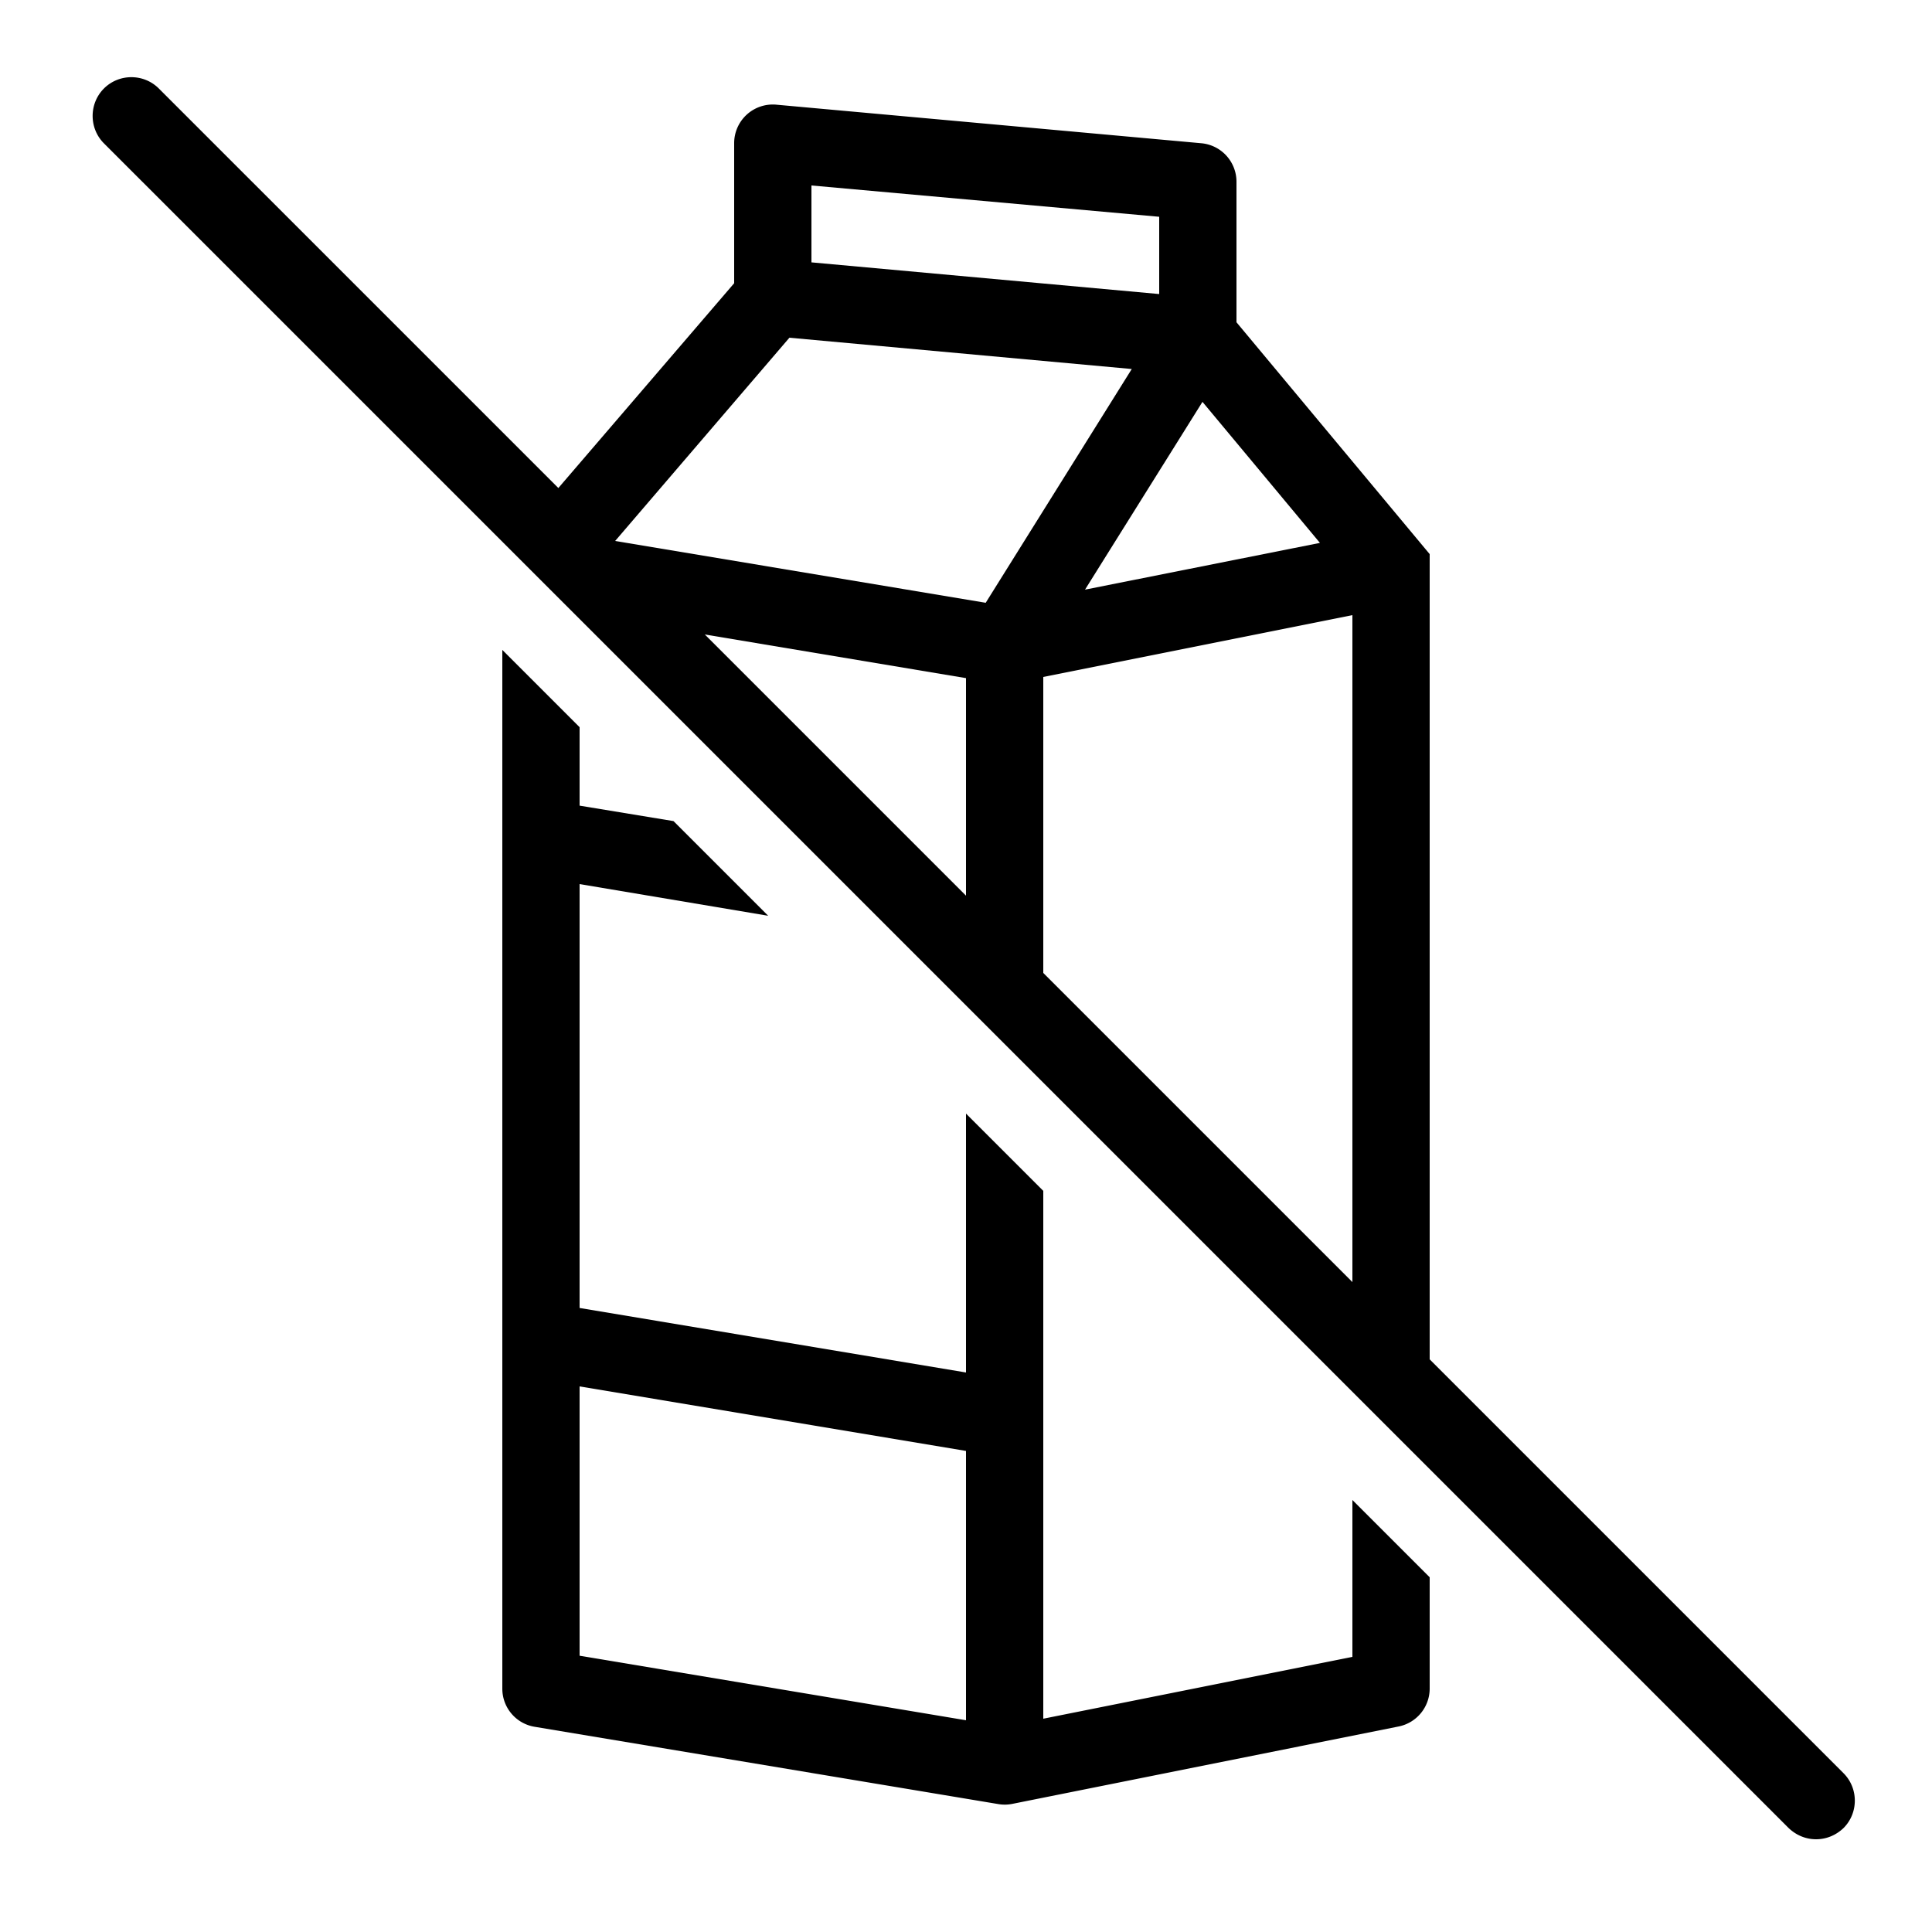
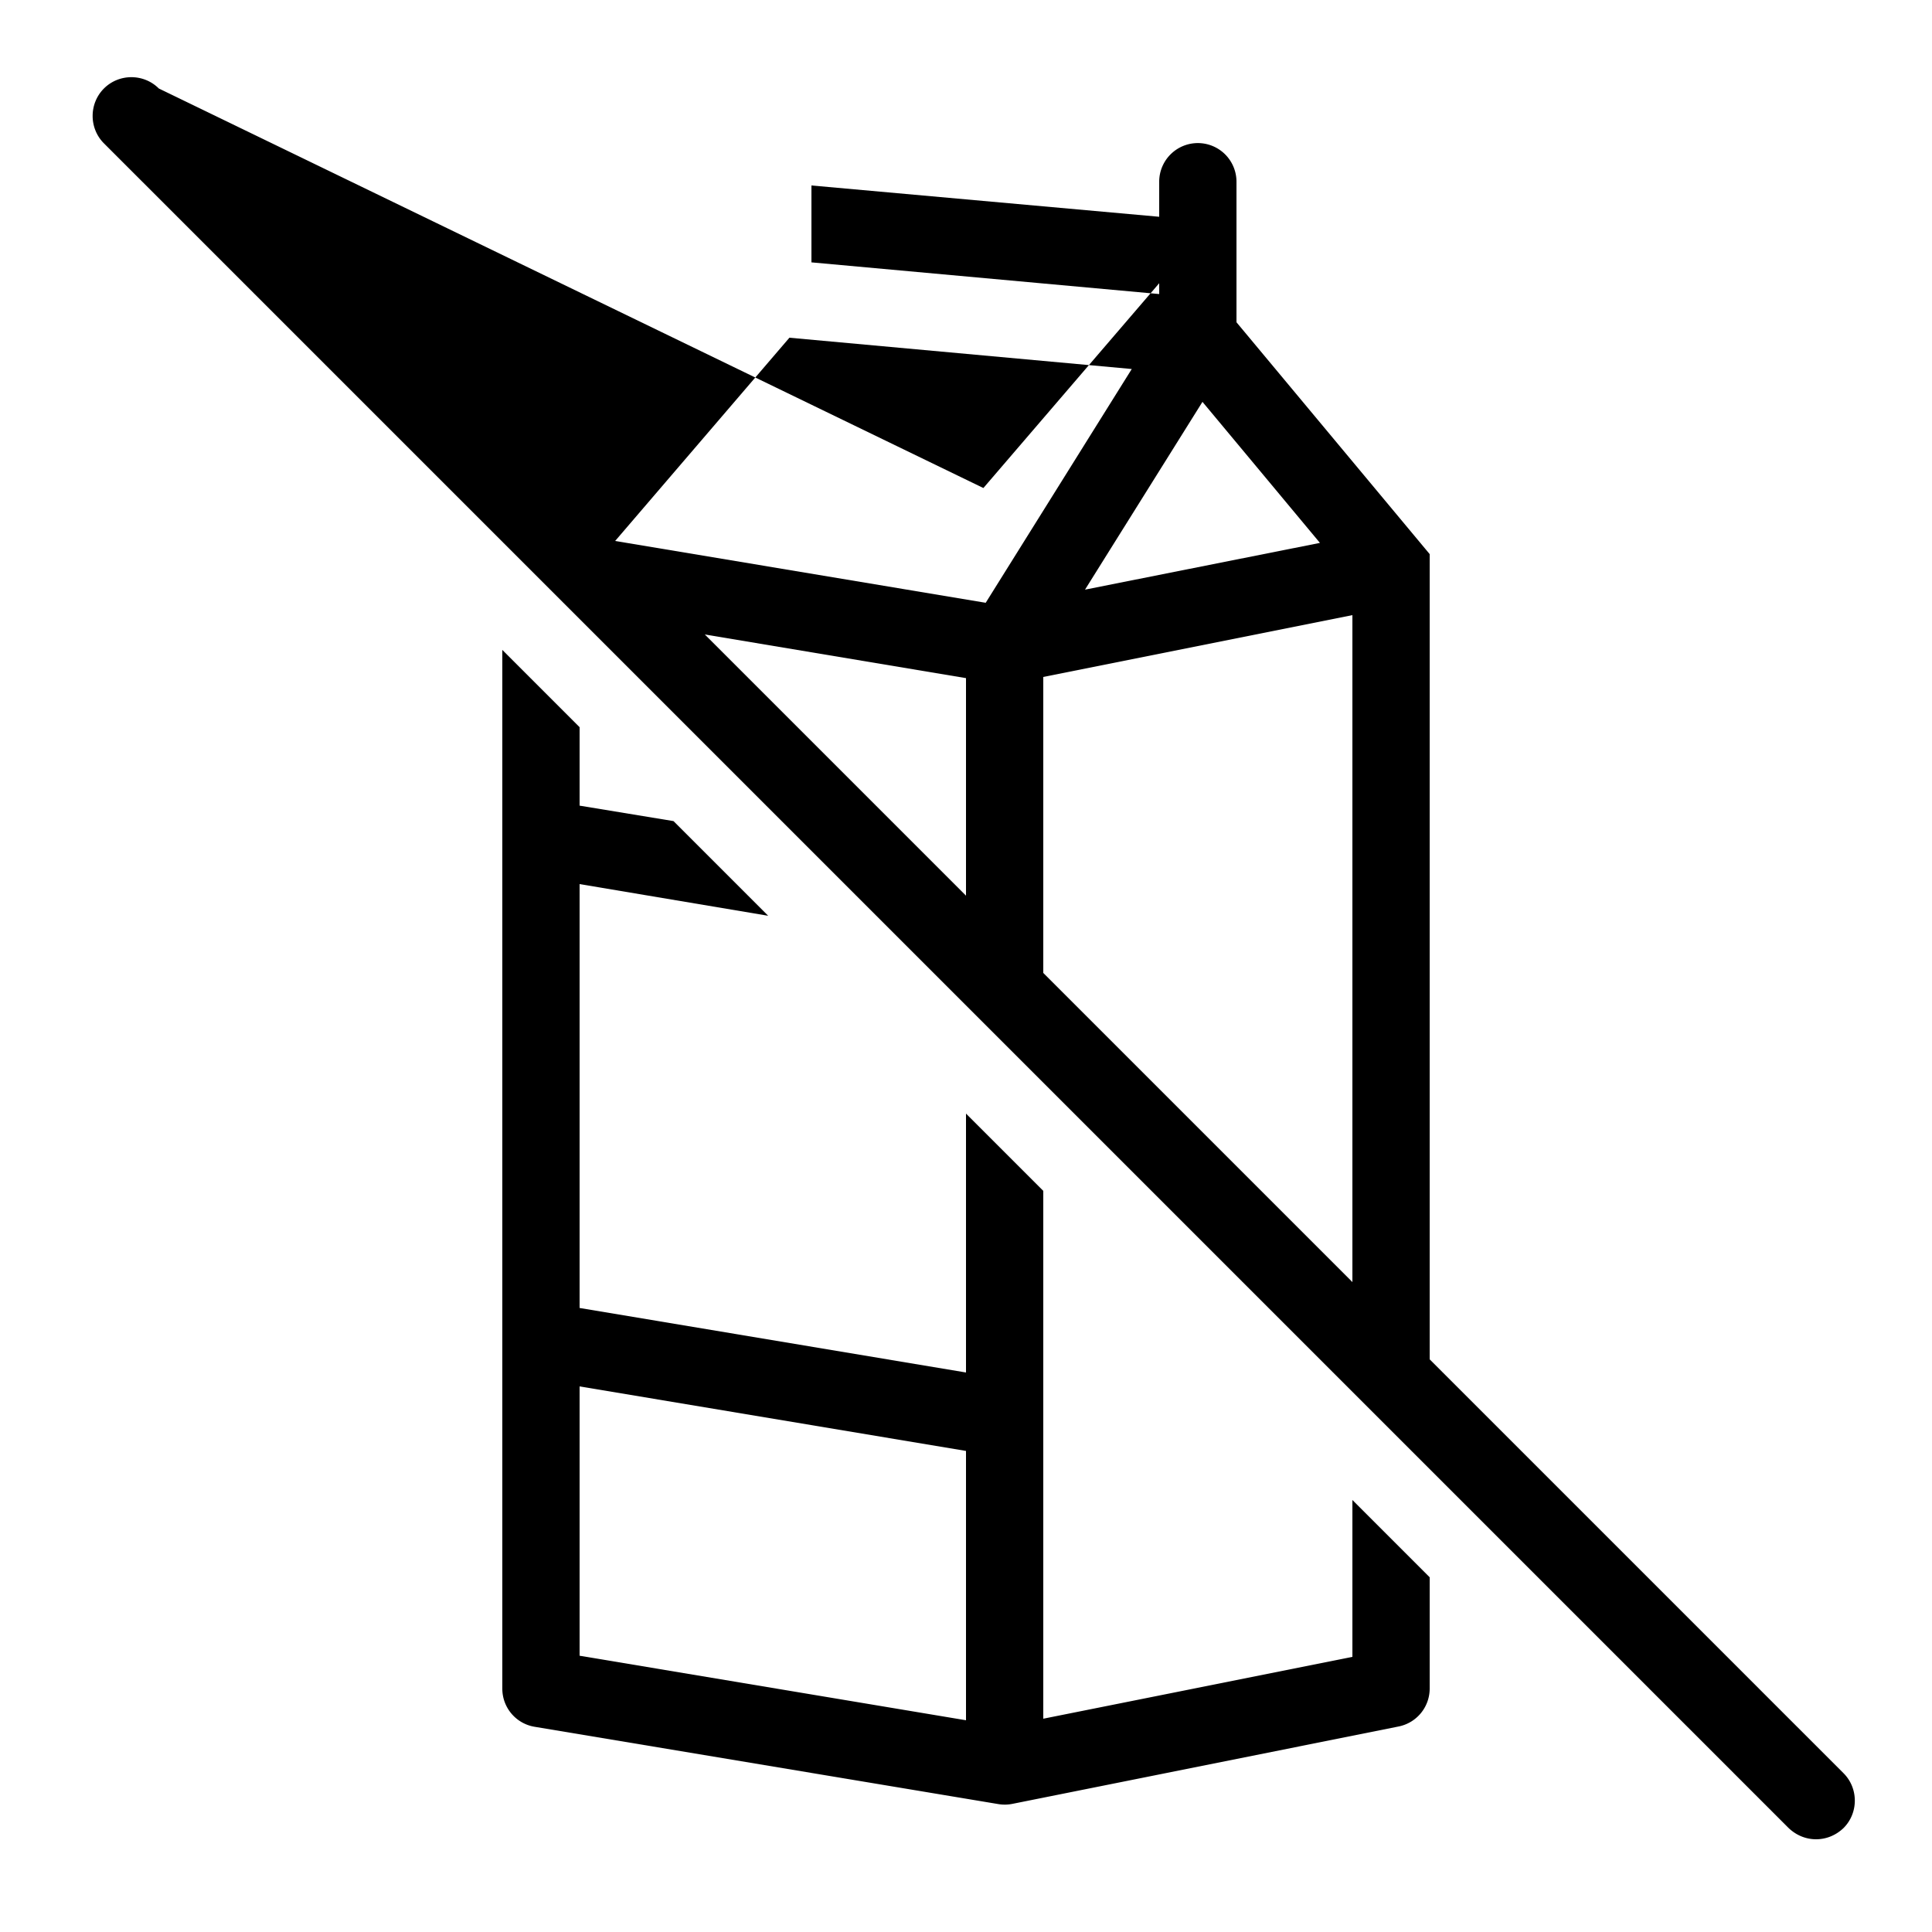
<svg xmlns="http://www.w3.org/2000/svg" viewBox="0 0 50 50">
-   <path d="M35 38.82v4.06l-8 1.6V30.82l-2-2v6.7l-10-1.67V22.88l4.88.82-2.45-2.45-2.43-.4v-2.03l-2-2v26.883c0 .489.353.906.836.986l12.003 2.001c.12.02.242.018.361-.006l9.997-2.003A1 1 0 0 0 37 43.7v-2.88l-2-2zm-10 5.7l-10-1.67v-6.97l10 1.67v6.97zm22.71 1.37L37 35.18V14.34l-5-6V4.703a1 1 0 0 0-.91-.996l-11-.998a1 1 0 0 0-1.09.996V7.33l-4.55 5.3L4.11 2.29c-.39-.39-1.03-.39-1.42 0s-.39 1.03 0 1.42l43.6 43.6c.2.19.45.29.71.29s.51-.1.71-.29c.39-.39.39-1.03 0-1.42zM34.16 14.05l-6.08 1.21 3.04-4.86 3.04 3.65zM21 4.8l9 .81v2l-9-.82V4.8zm4 18.38l-6.76-6.76L25 17.55v5.63zM15.92 14l4.51-5.26 8.86.81-3.78 6.05-9.59-1.6zM35 33.18l-8-8v-7.66l8-1.6v17.26z" />
+   <path d="M35 38.82v4.06l-8 1.6V30.82l-2-2v6.7l-10-1.67V22.88l4.88.82-2.45-2.45-2.43-.4v-2.03l-2-2v26.883c0 .489.353.906.836.986l12.003 2.001c.12.02.242.018.361-.006l9.997-2.003A1 1 0 0 0 37 43.7v-2.88l-2-2zm-10 5.7l-10-1.67v-6.97l10 1.67v6.97zm22.71 1.37L37 35.18V14.34l-5-6V4.703a1 1 0 0 0-.91-.996a1 1 0 0 0-1.09.996V7.33l-4.55 5.3L4.11 2.29c-.39-.39-1.03-.39-1.42 0s-.39 1.03 0 1.42l43.6 43.6c.2.19.45.29.71.29s.51-.1.71-.29c.39-.39.39-1.03 0-1.42zM34.16 14.05l-6.08 1.21 3.04-4.86 3.04 3.65zM21 4.8l9 .81v2l-9-.82V4.8zm4 18.38l-6.76-6.76L25 17.55v5.63zM15.92 14l4.51-5.26 8.86.81-3.78 6.05-9.59-1.6zM35 33.18l-8-8v-7.66l8-1.6v17.26z" />
</svg>